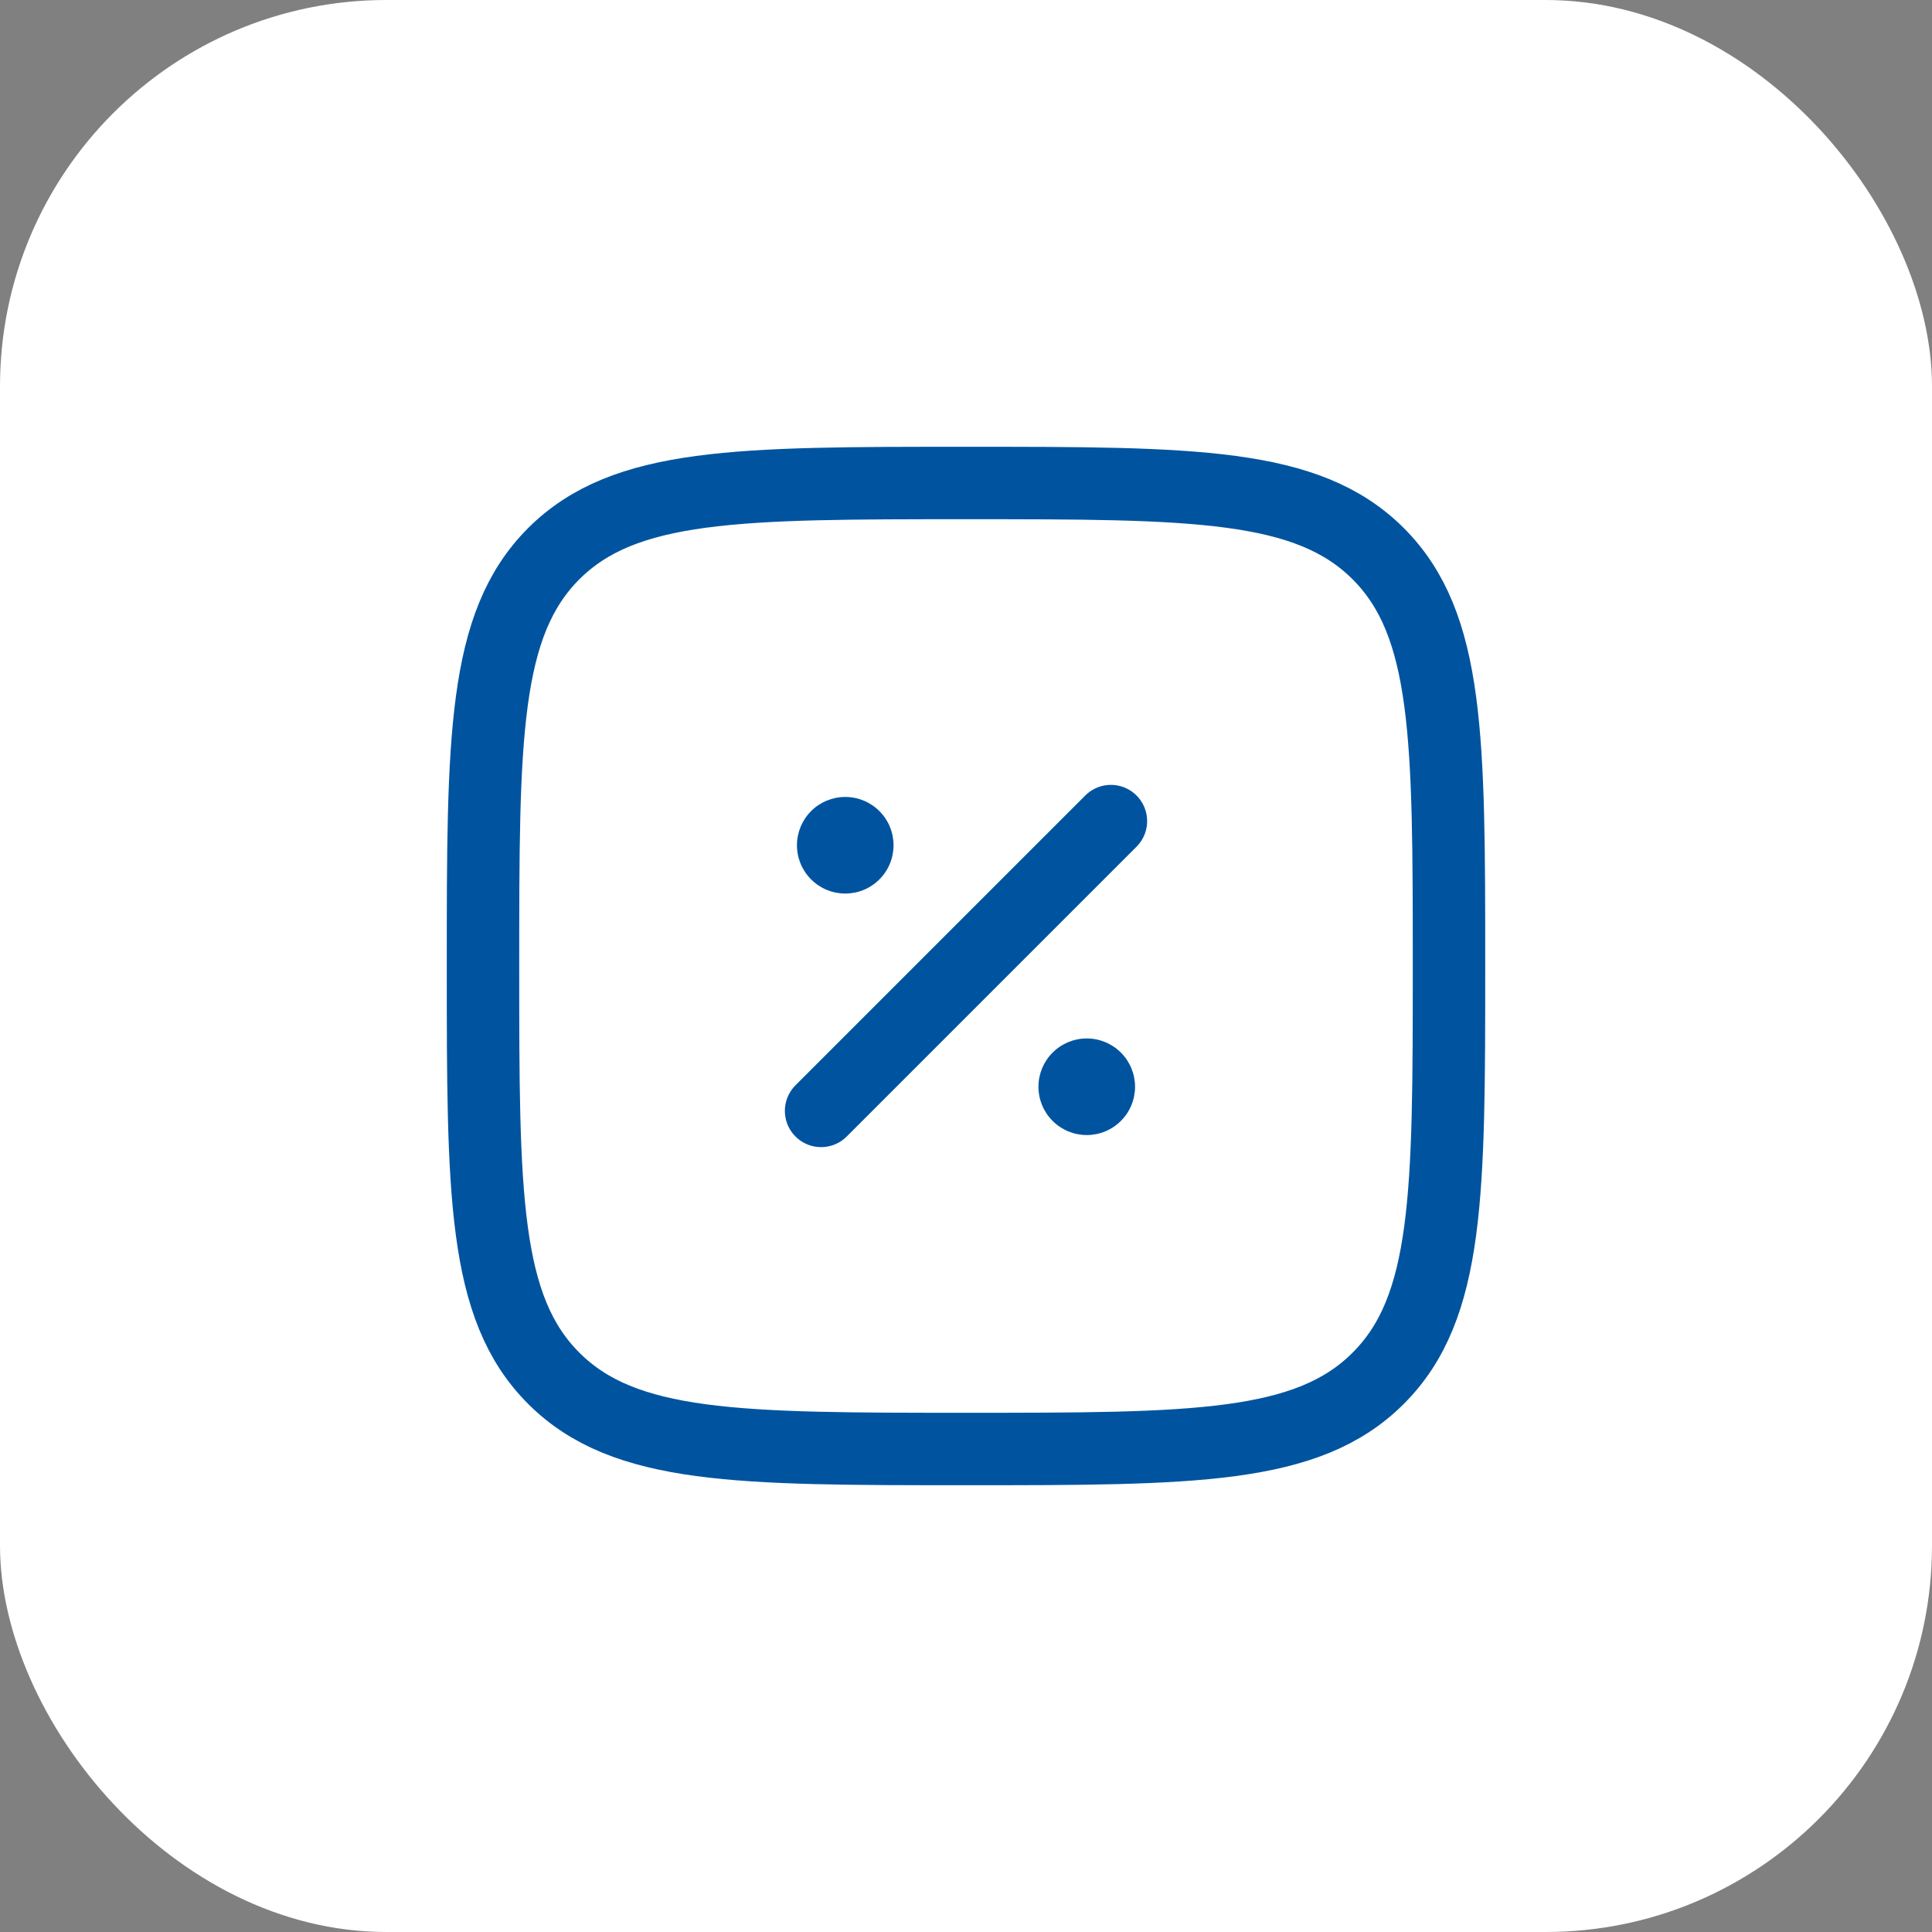
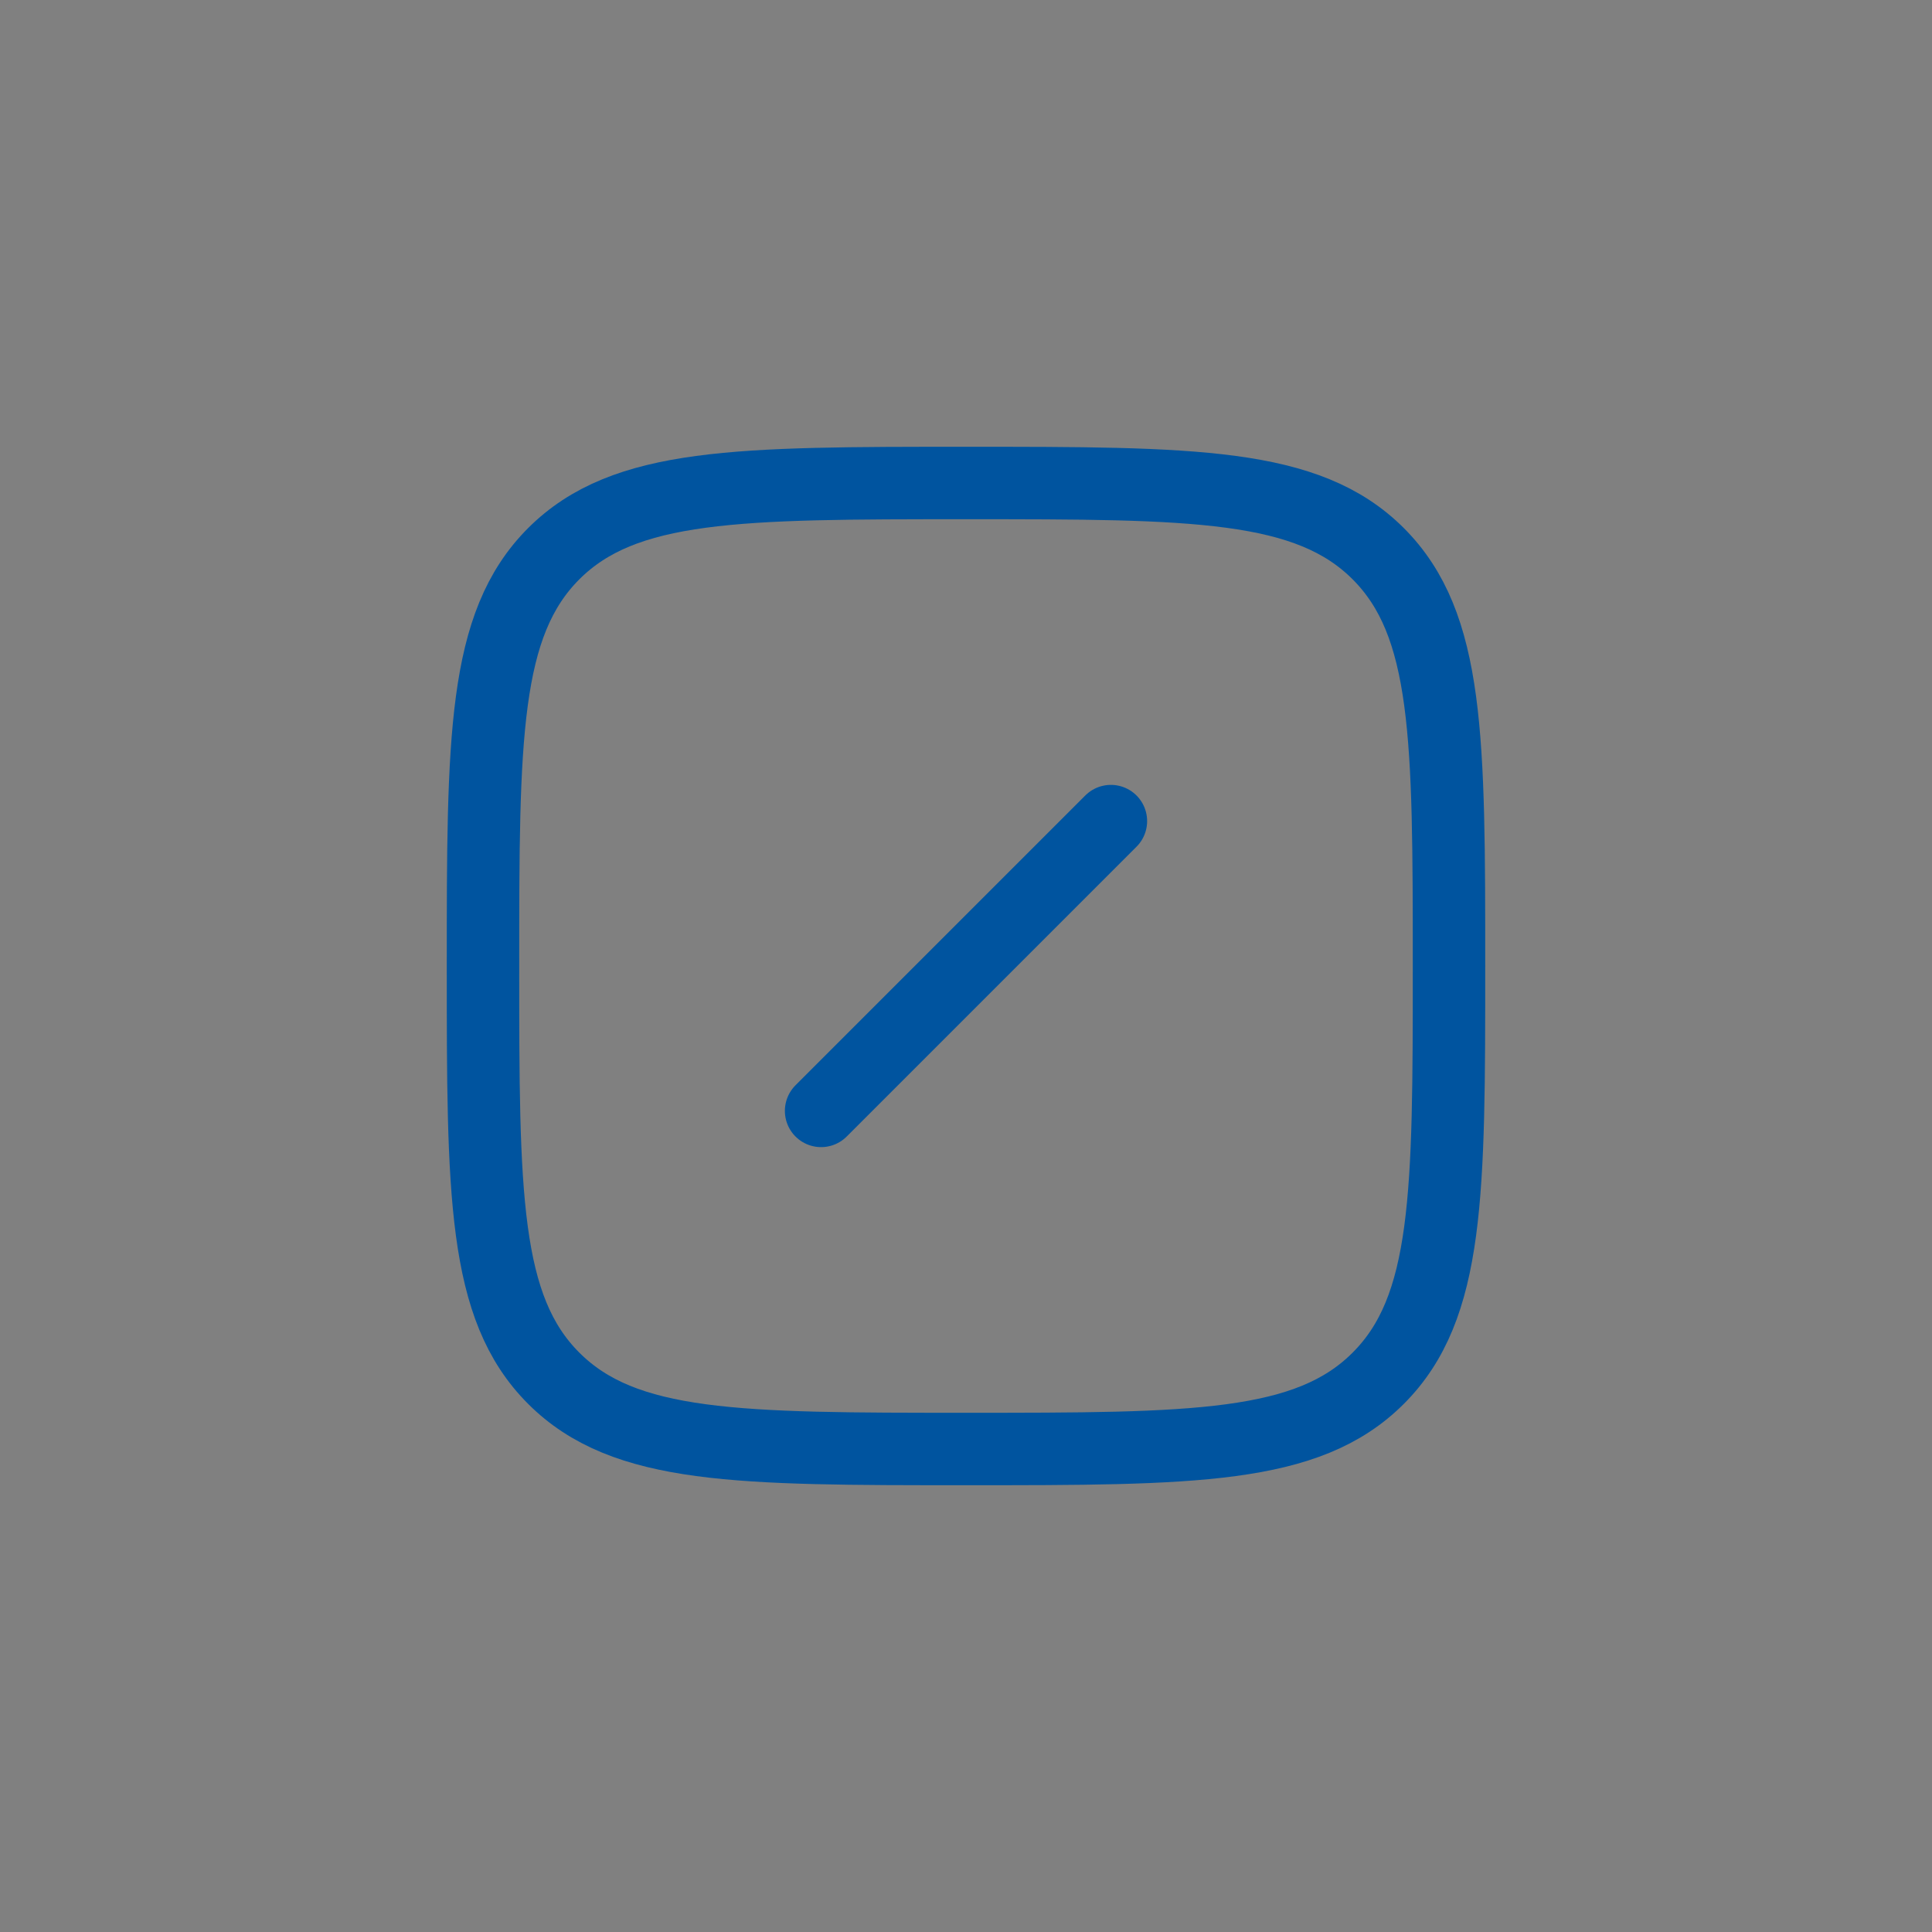
<svg xmlns="http://www.w3.org/2000/svg" width="40" height="40" viewBox="0 0 40 40" fill="none">
  <rect x="0" y="0" width="40" height="40" fill="#808080" stroke="none" />
-   <rect width="40" height="40" rx="8" fill="white" />
  <path d="M17 23L23 17" stroke="#00549F" stroke-width="1.5" stroke-linecap="round" />
-   <path d="M23.5 22.5C23.5 22.765 23.395 23.02 23.207 23.207C23.02 23.395 22.765 23.5 22.5 23.5C22.235 23.5 21.98 23.395 21.793 23.207C21.605 23.02 21.5 22.765 21.5 22.5C21.5 22.235 21.605 21.98 21.793 21.793C21.98 21.605 22.235 21.5 22.5 21.5C22.765 21.5 23.02 21.605 23.207 21.793C23.395 21.98 23.5 22.235 23.5 22.5ZM18.5 17.5C18.5 17.765 18.395 18.02 18.207 18.207C18.02 18.395 17.765 18.5 17.5 18.5C17.235 18.5 16.98 18.395 16.793 18.207C16.605 18.02 16.5 17.765 16.5 17.5C16.5 17.235 16.605 16.98 16.793 16.793C16.98 16.605 17.235 16.5 17.5 16.5C17.765 16.5 18.02 16.605 18.207 16.793C18.395 16.98 18.5 17.235 18.5 17.5Z" fill="#00549F" />
  <path d="M10 20C10 15.286 10 12.929 11.464 11.464C12.93 10 15.286 10 20 10C24.714 10 27.071 10 28.535 11.464C30 12.93 30 15.286 30 20C30 24.714 30 27.071 28.535 28.535C27.072 30 24.714 30 20 30C15.286 30 12.929 30 11.464 28.535C10 27.072 10 24.714 10 20Z" stroke="#00549F" stroke-width="1.5" />
</svg>